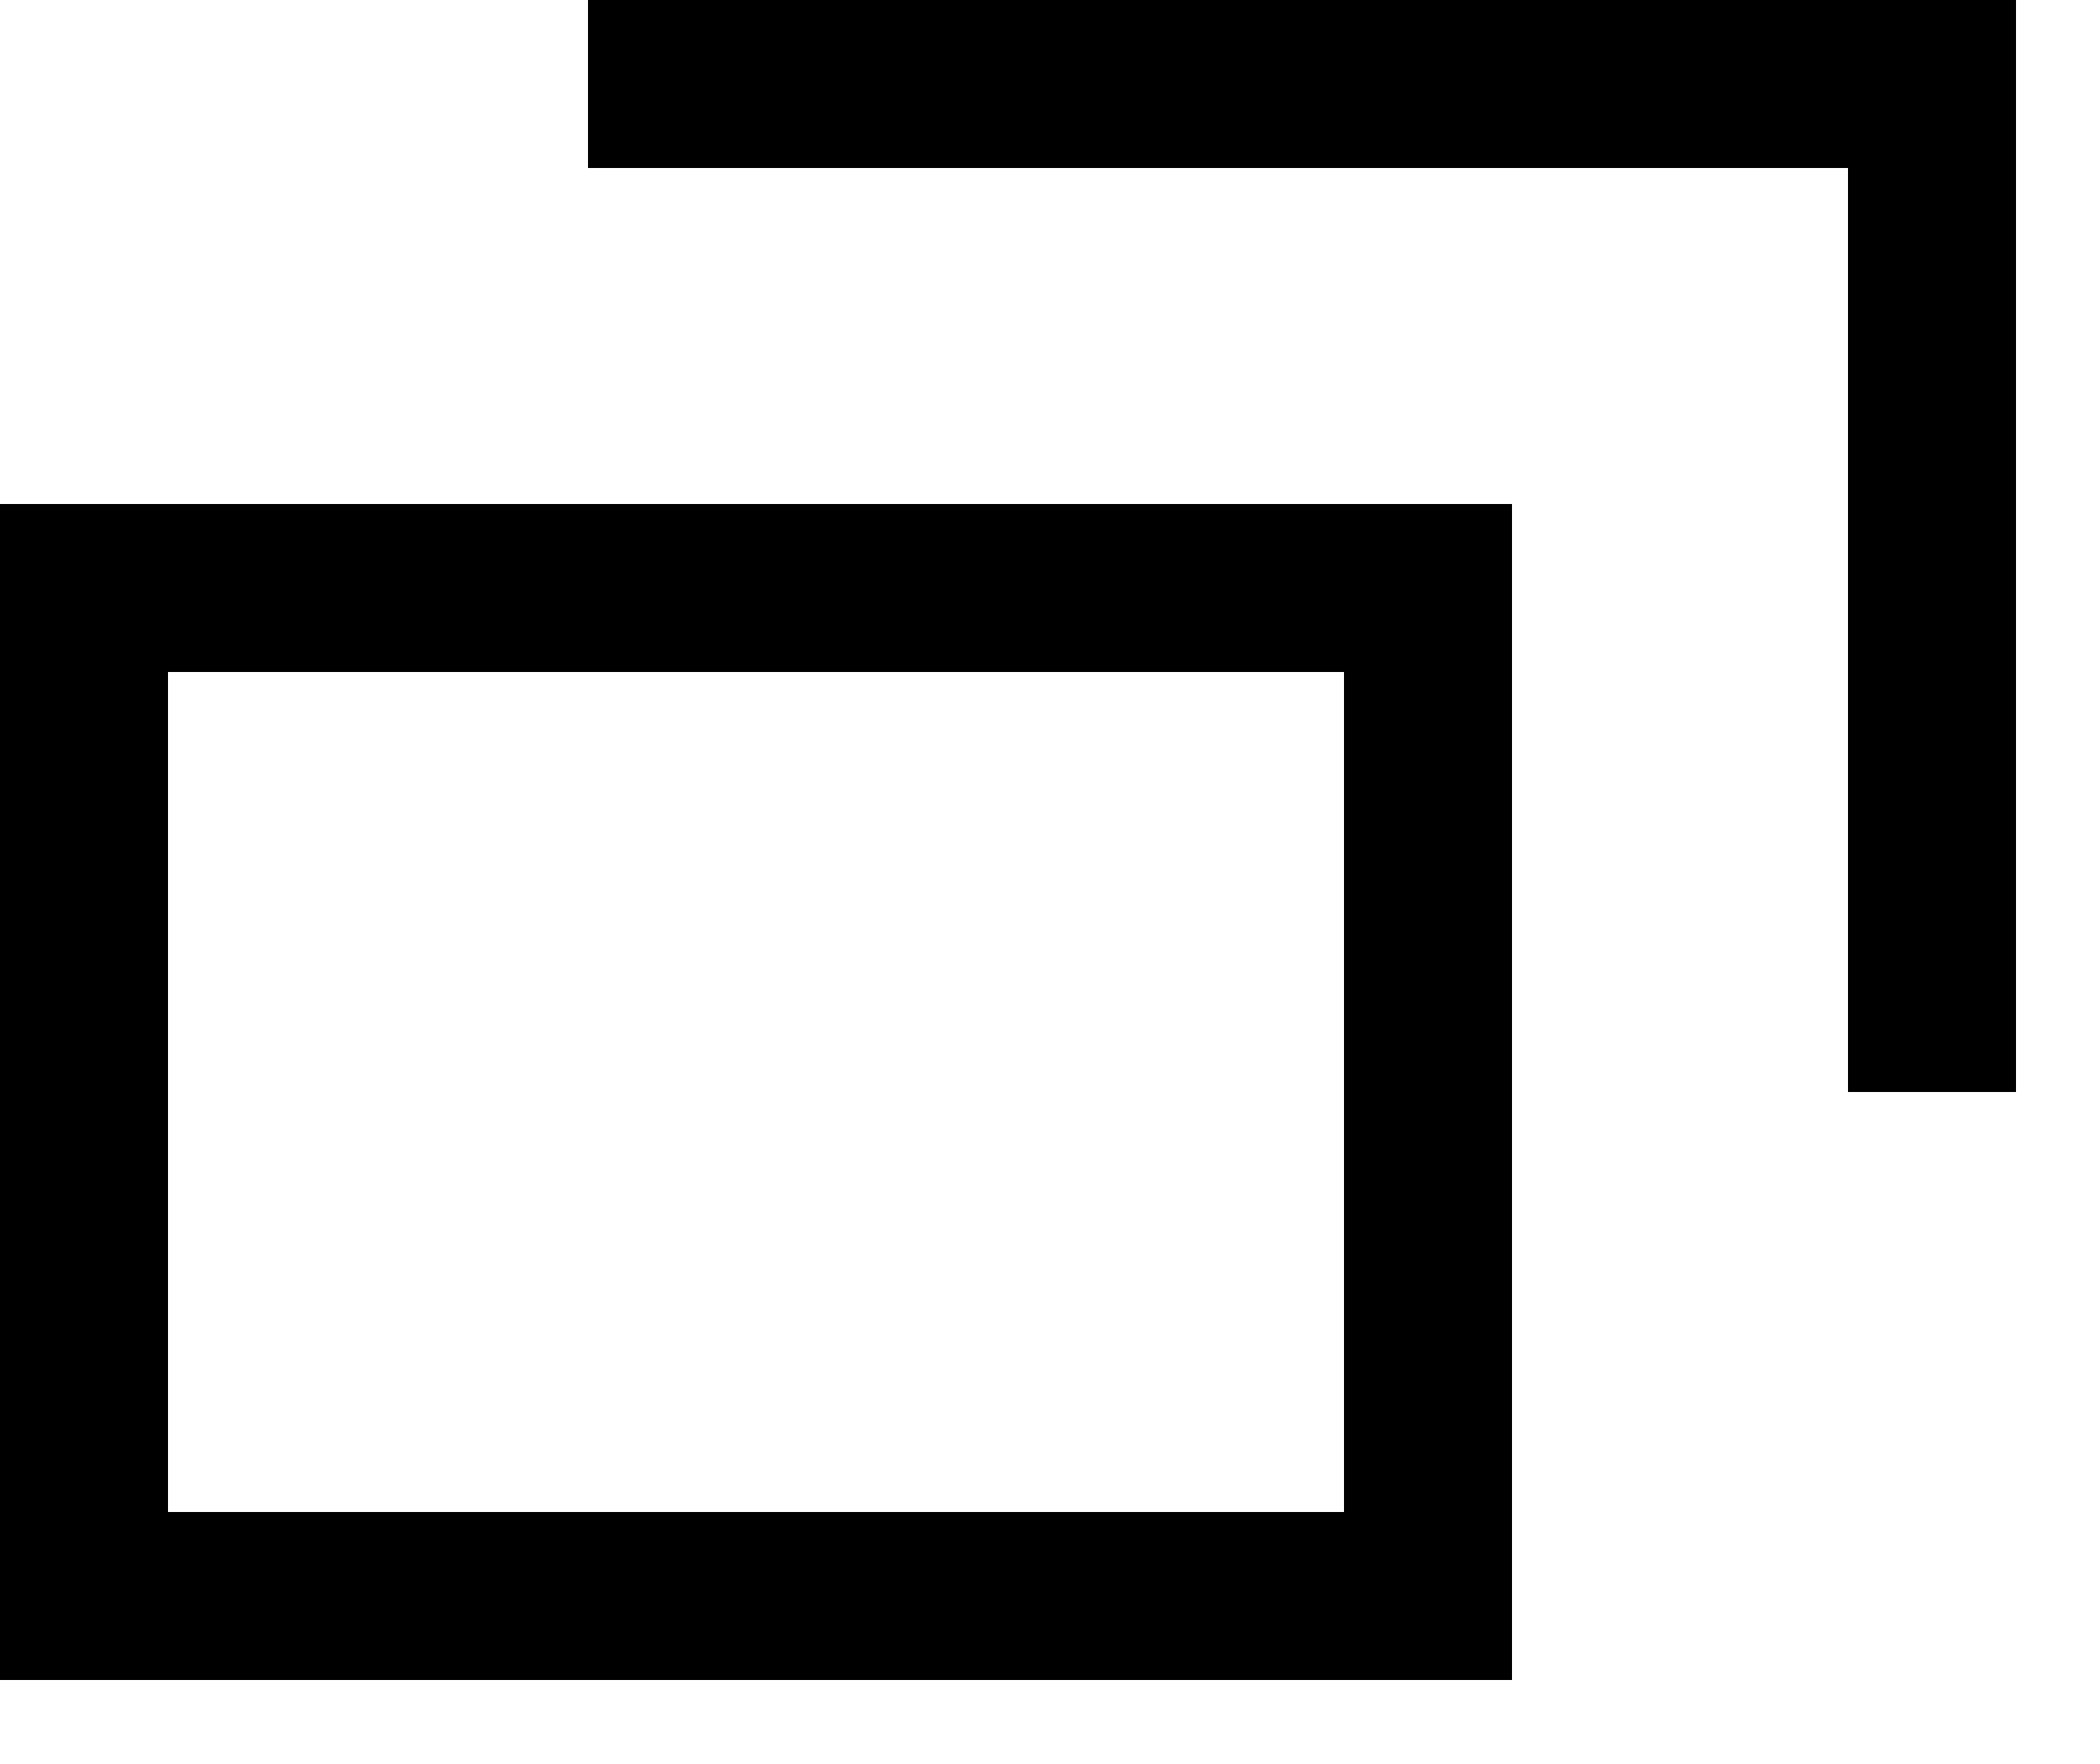
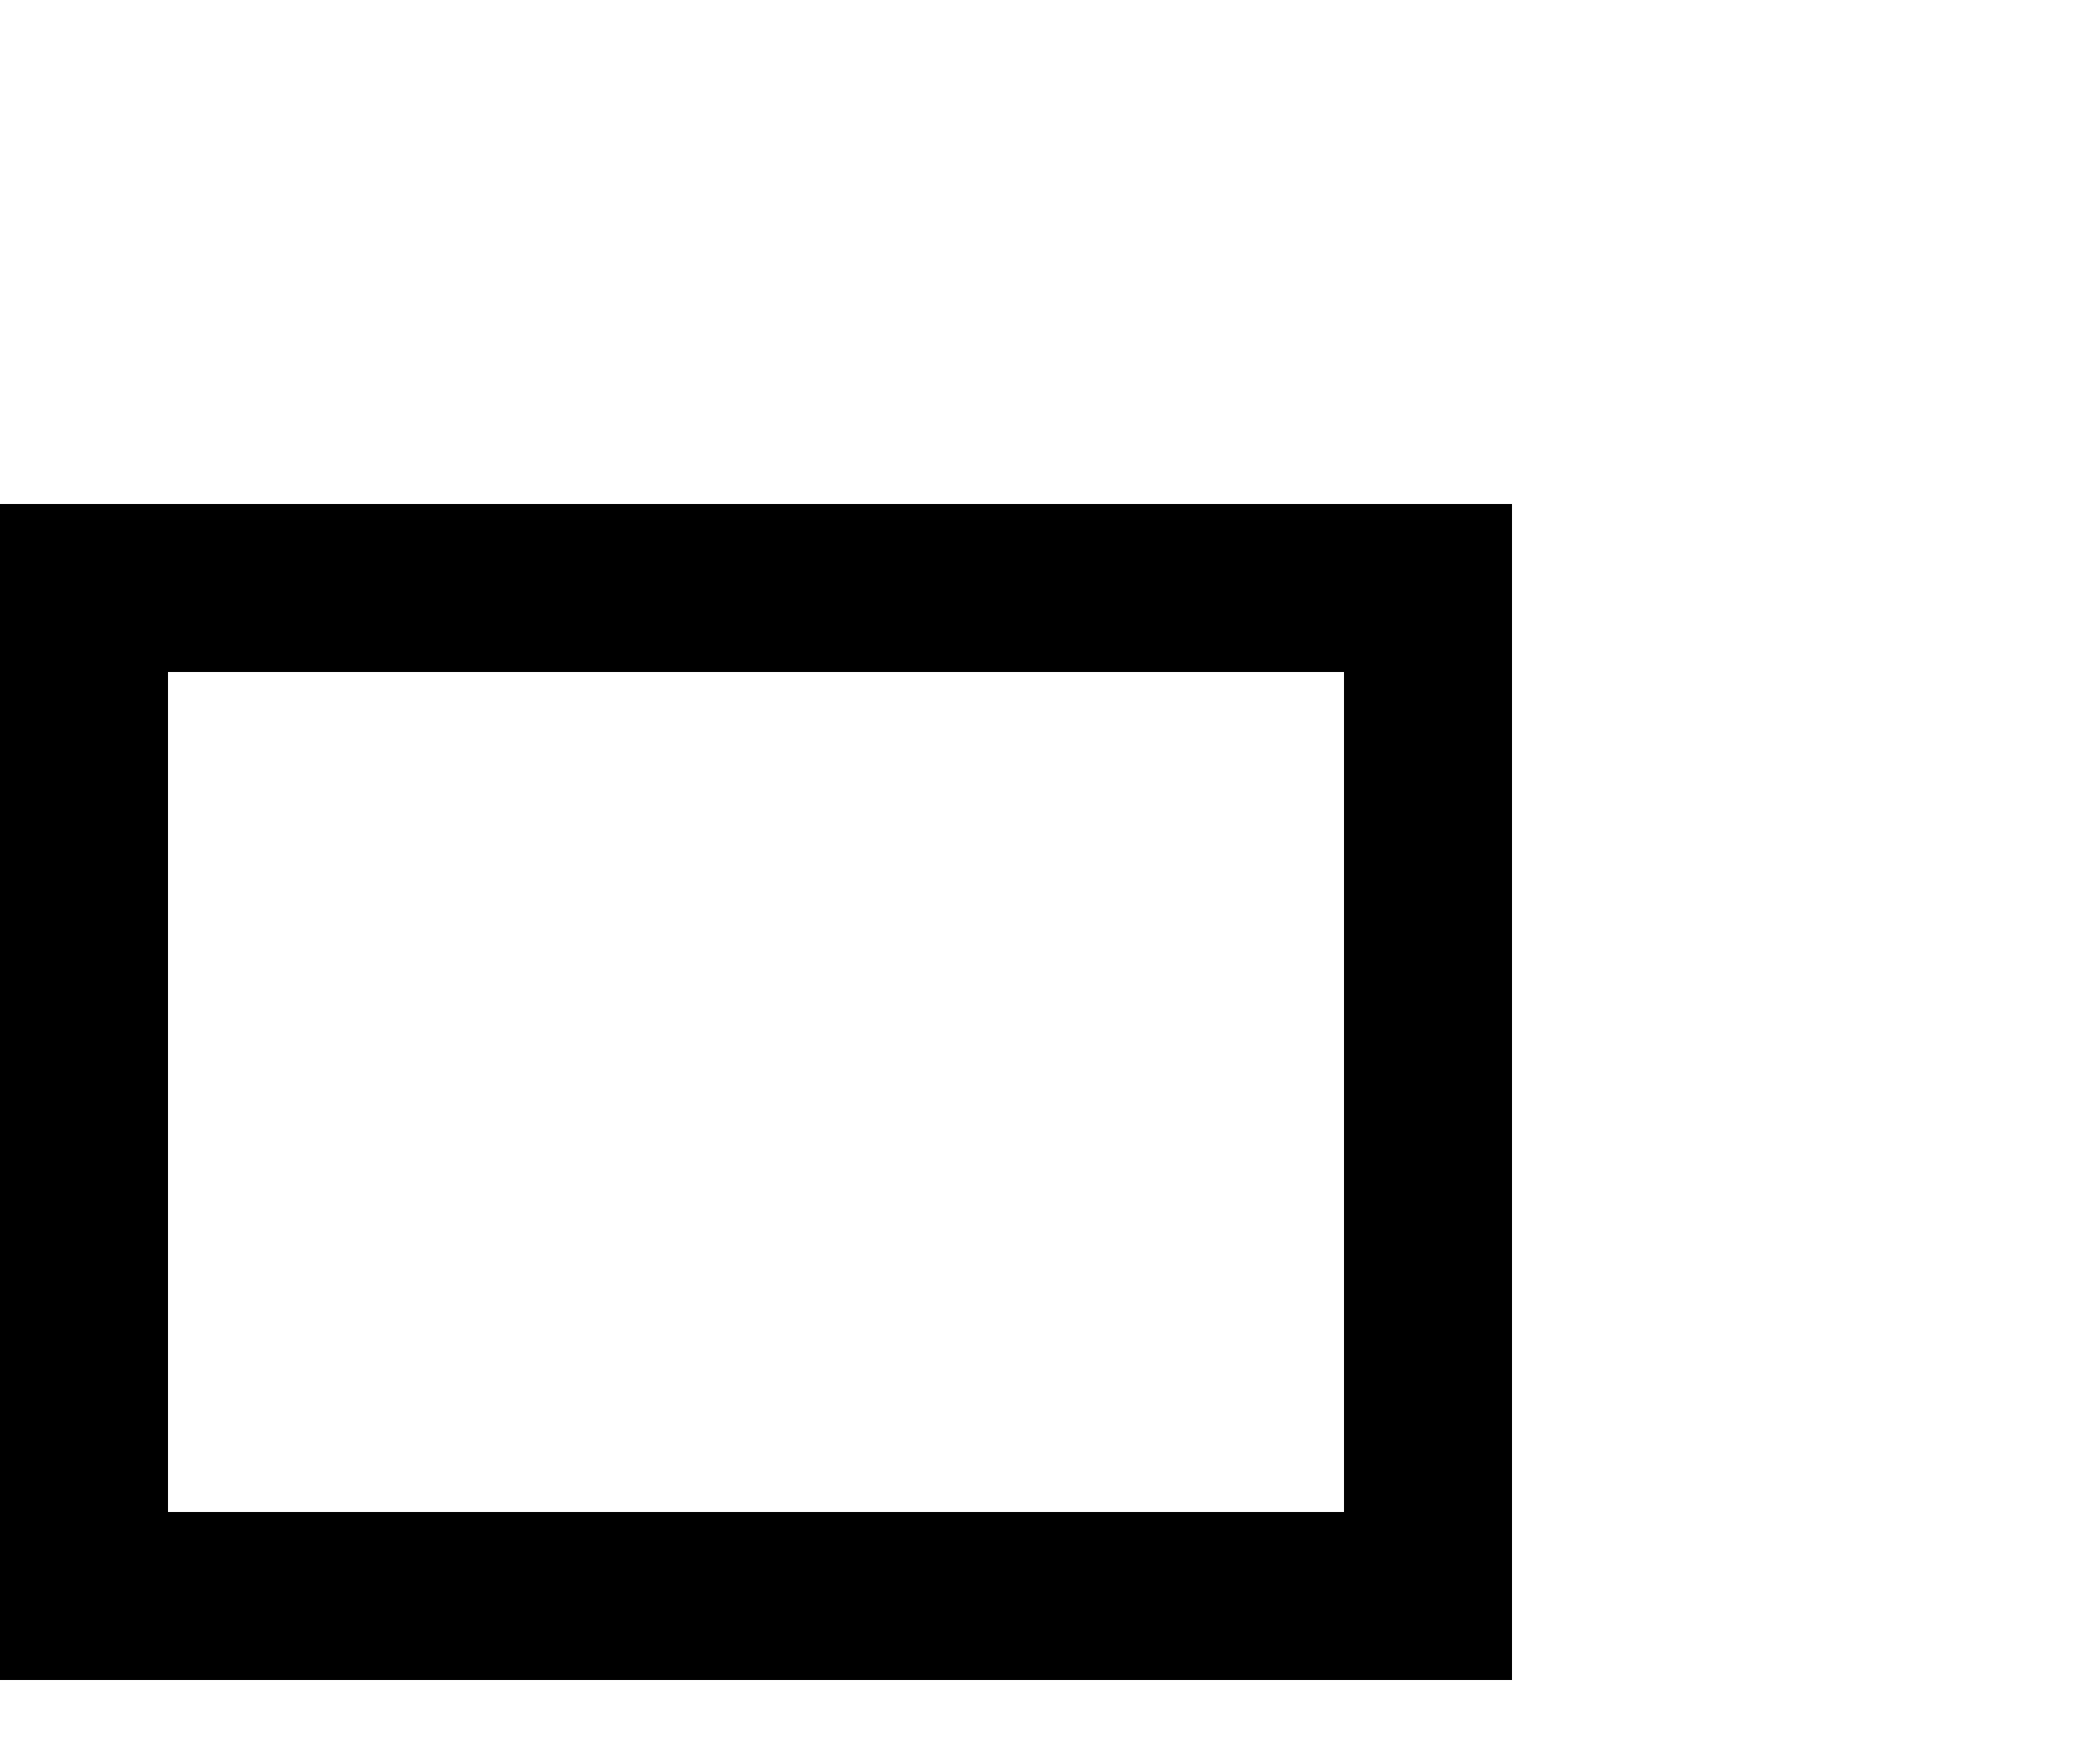
<svg xmlns="http://www.w3.org/2000/svg" width="12.5" height="10.5" viewBox="0 0 12.5 10.5">
  <path stroke="#000" stroke-width="1" stroke-linecap="butt" stroke-linejoin="miter" fill="none" d="M.5 3.5h8v6h-8v-6z" />
-   <path stroke="#000" stroke-width="1" stroke-linecap="butt" stroke-linejoin="miter" fill="none" d="M3.5.5h8v6" />
</svg>